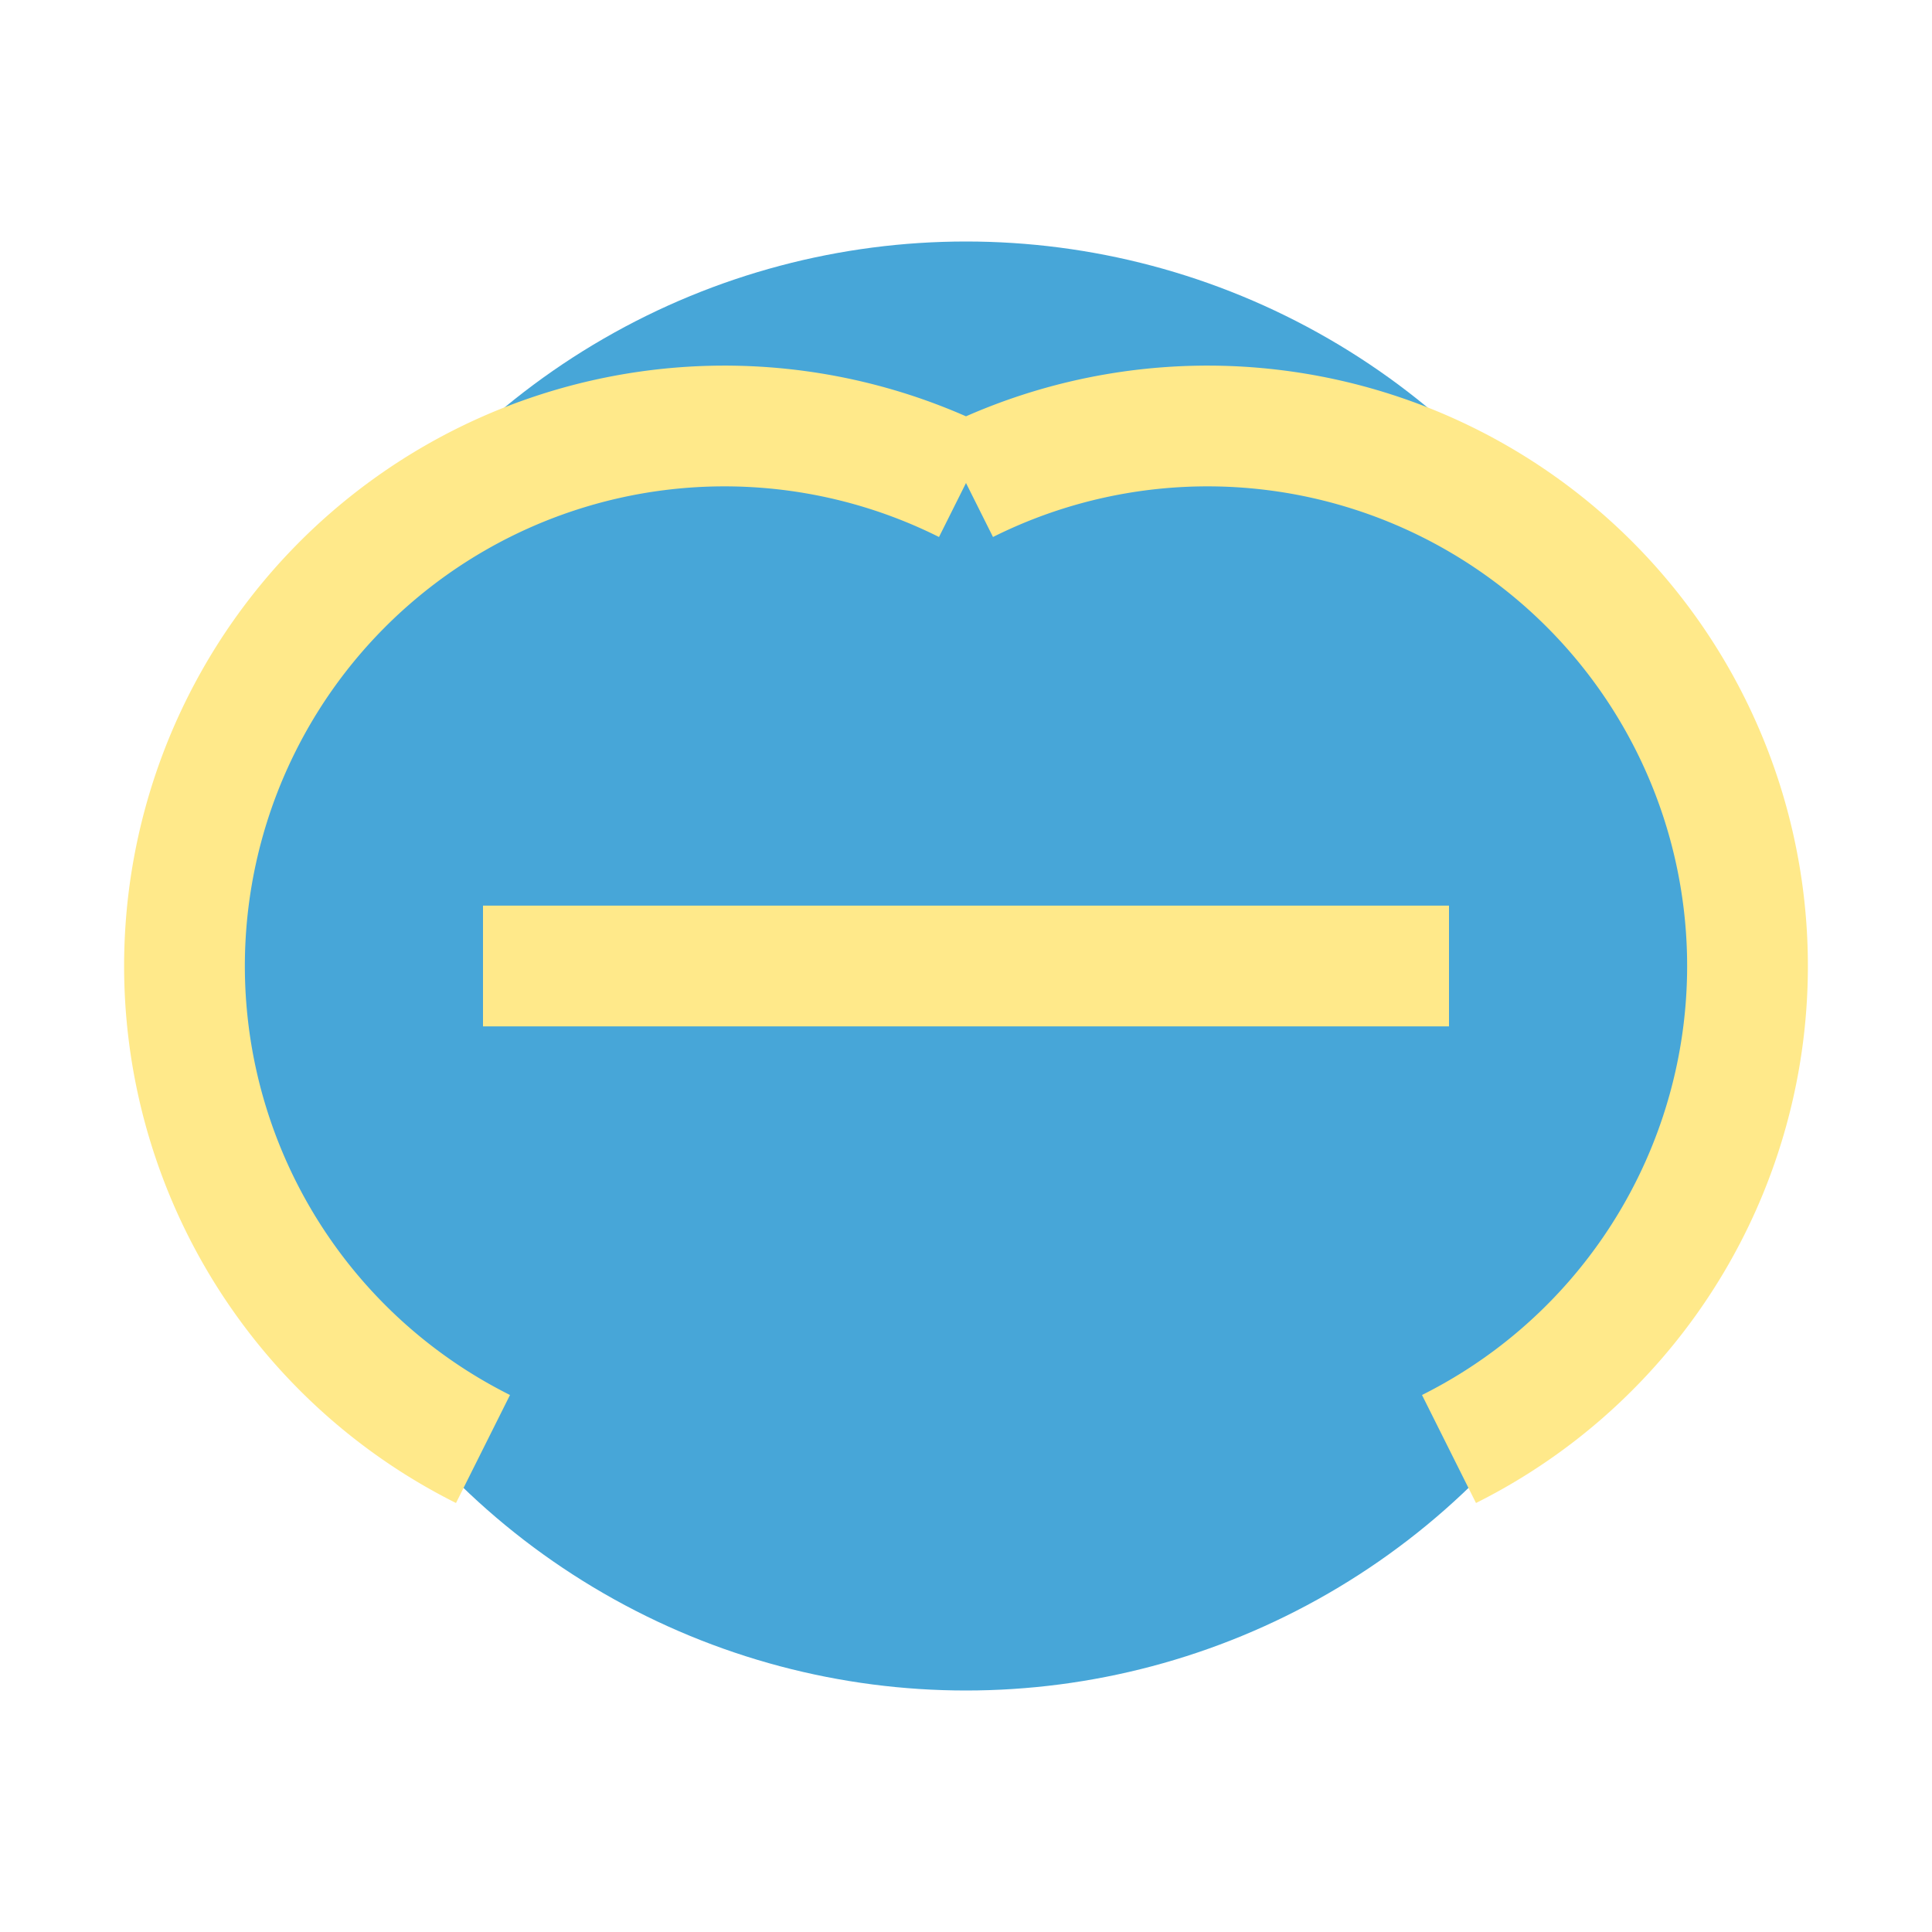
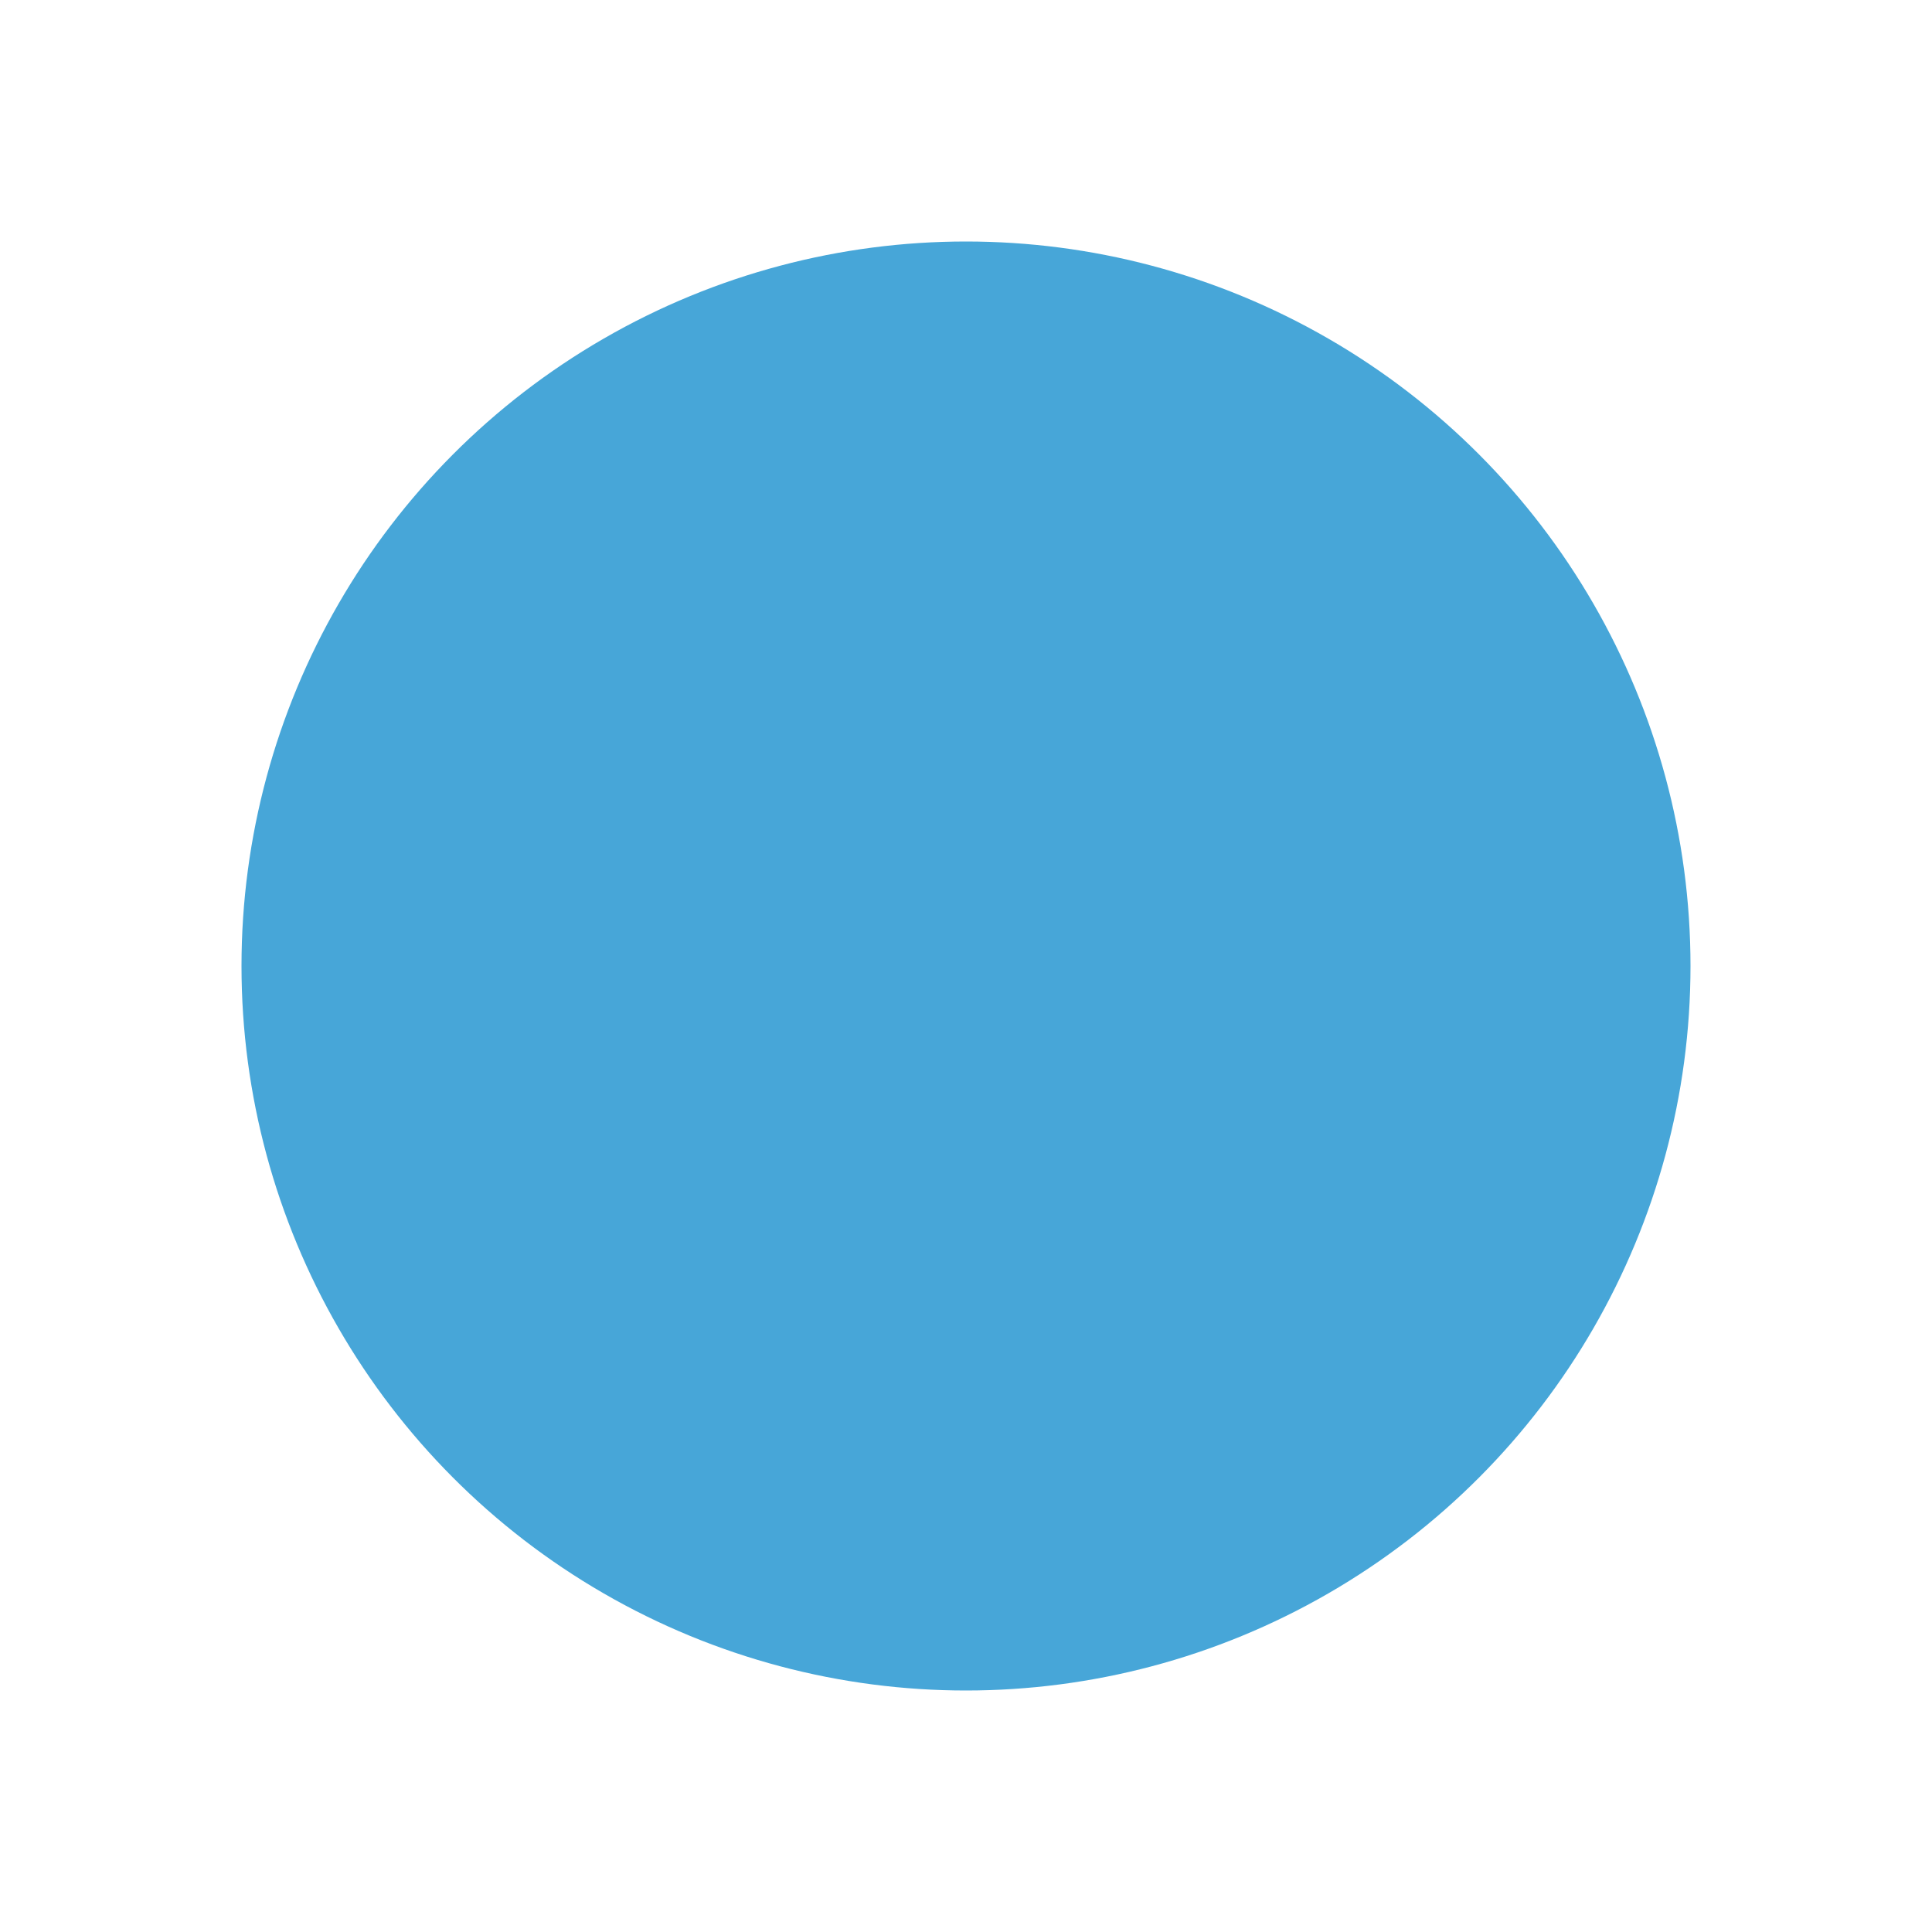
<svg xmlns="http://www.w3.org/2000/svg" width="32" height="32" viewBox="0 0 32 32">
  <circle cx="16" cy="16" r="12" fill="#47A6D8" />
-   <path d="M8 16h16M16 8A8 8 0 0 1 24 24M16 8A8 8 0 0 0 8 24" stroke="#FFE98A" stroke-width="2" fill="none" />
</svg>